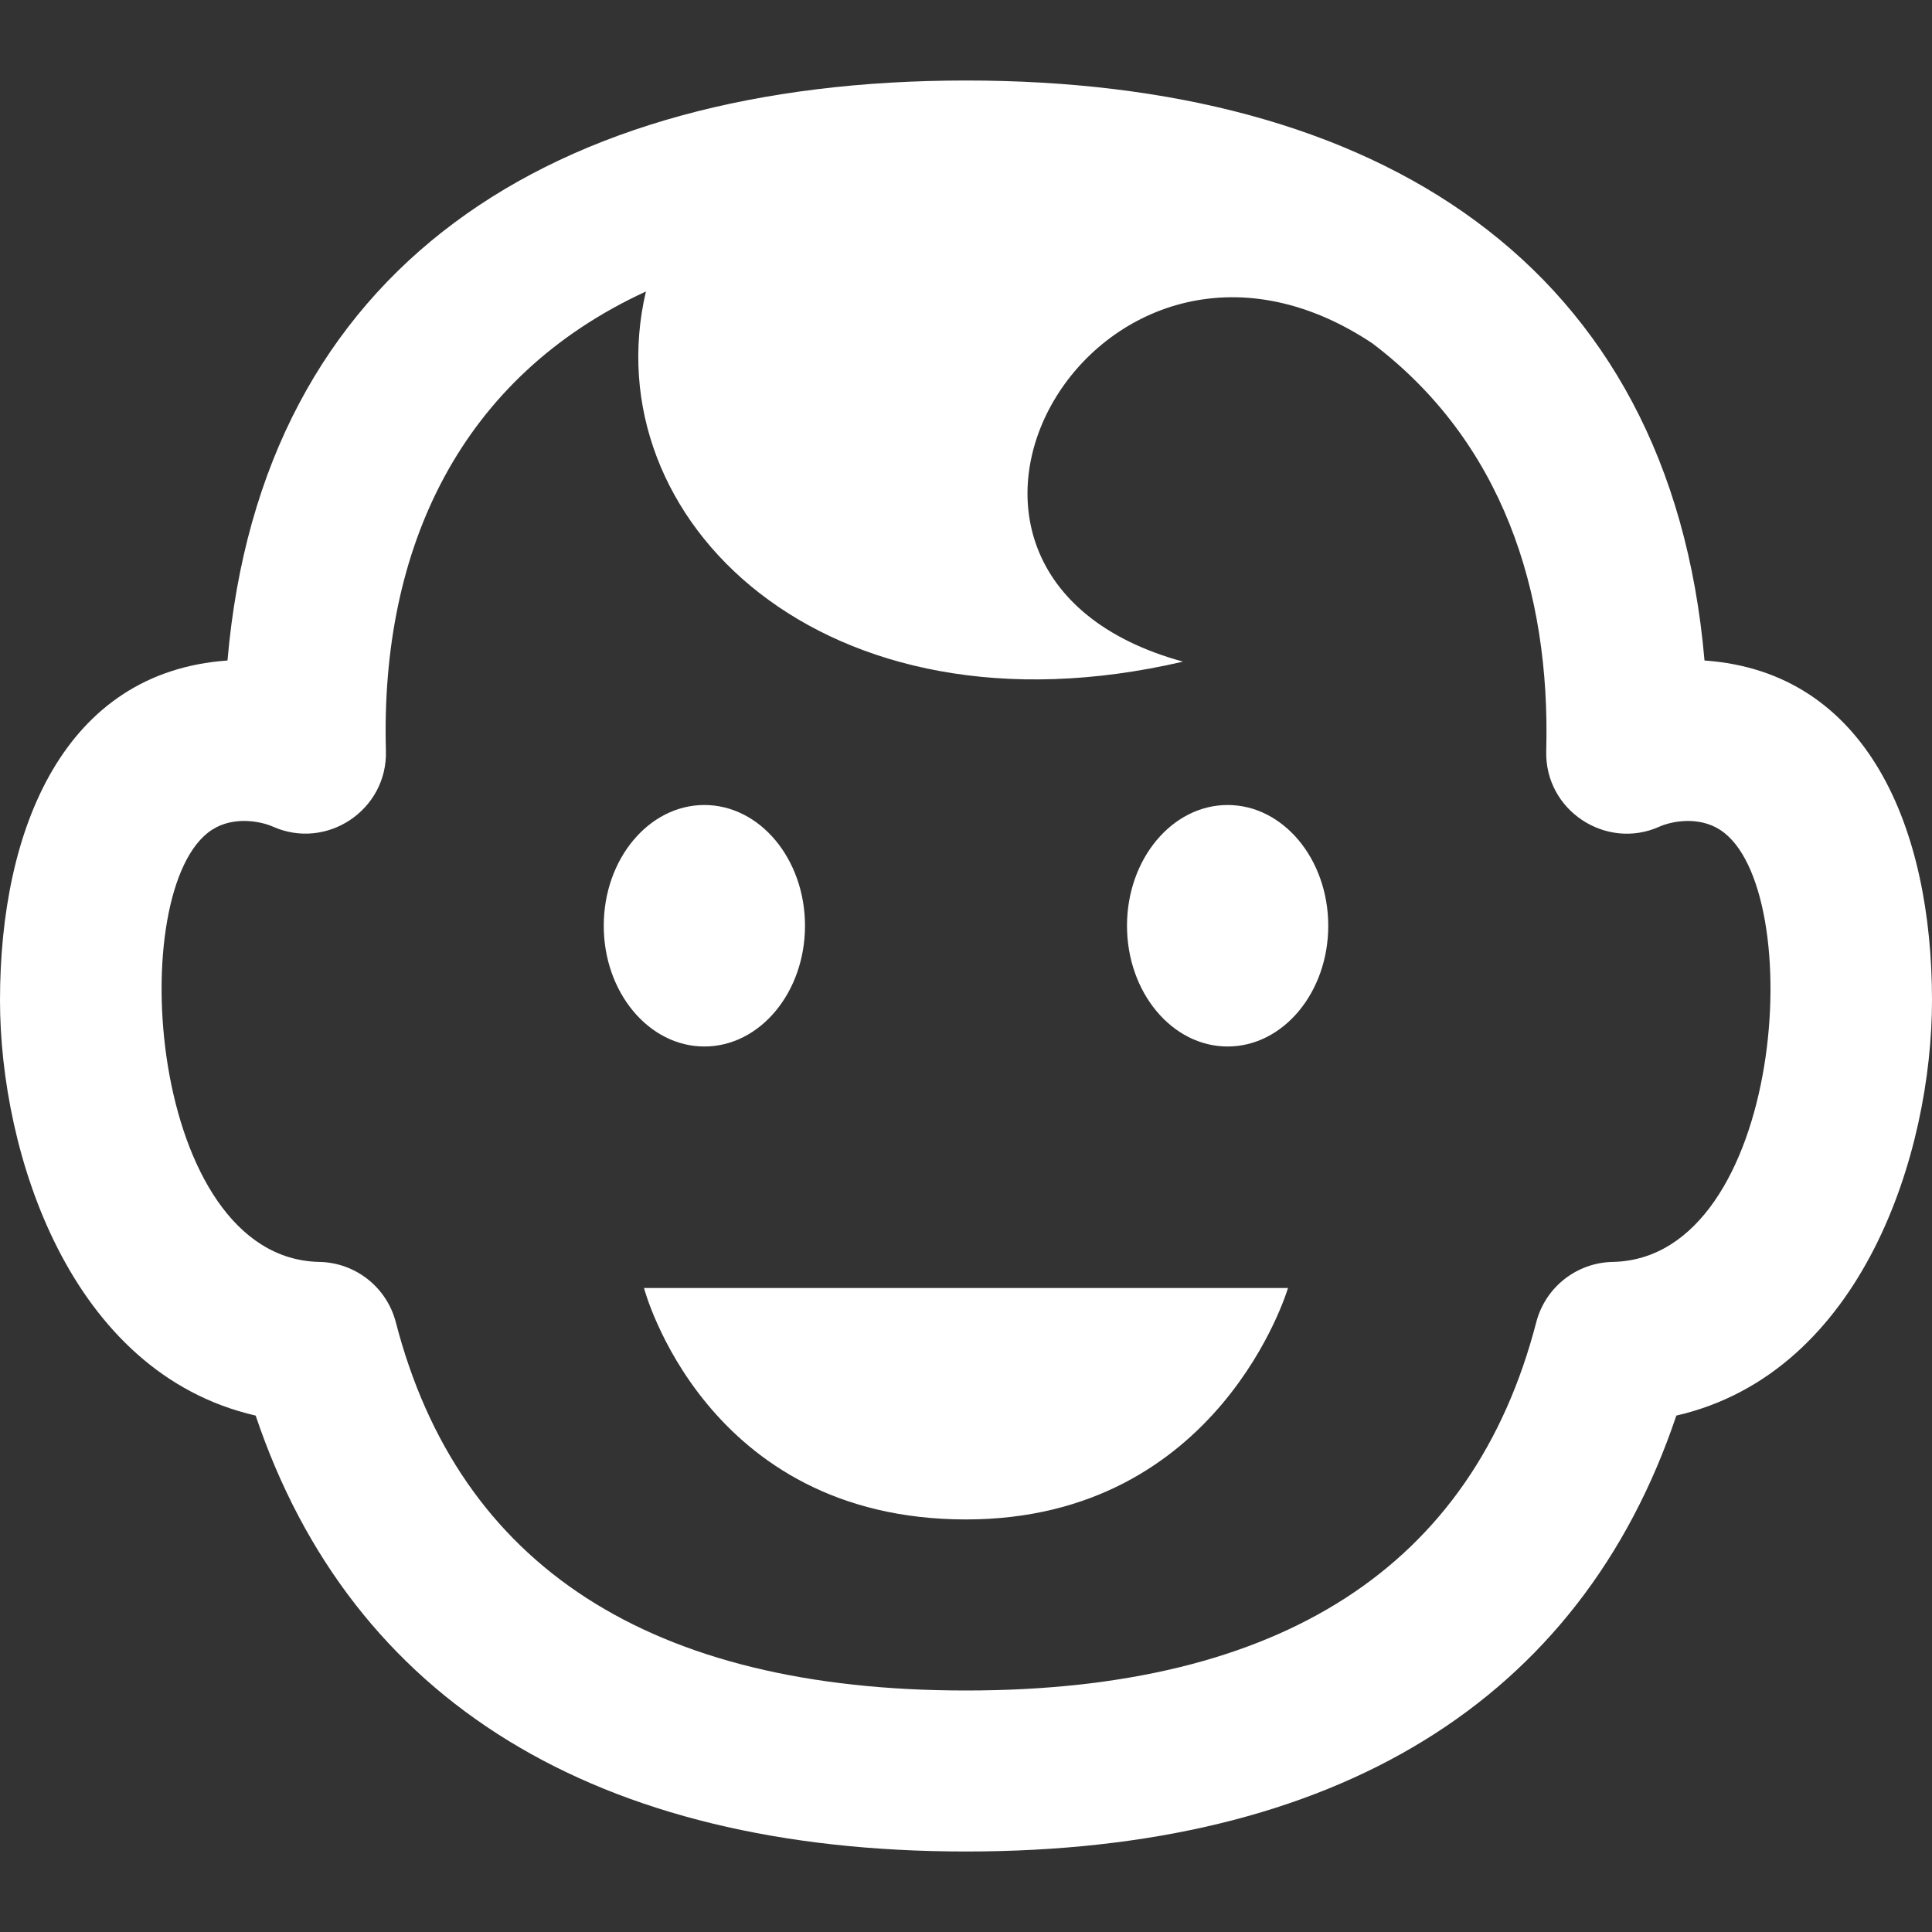
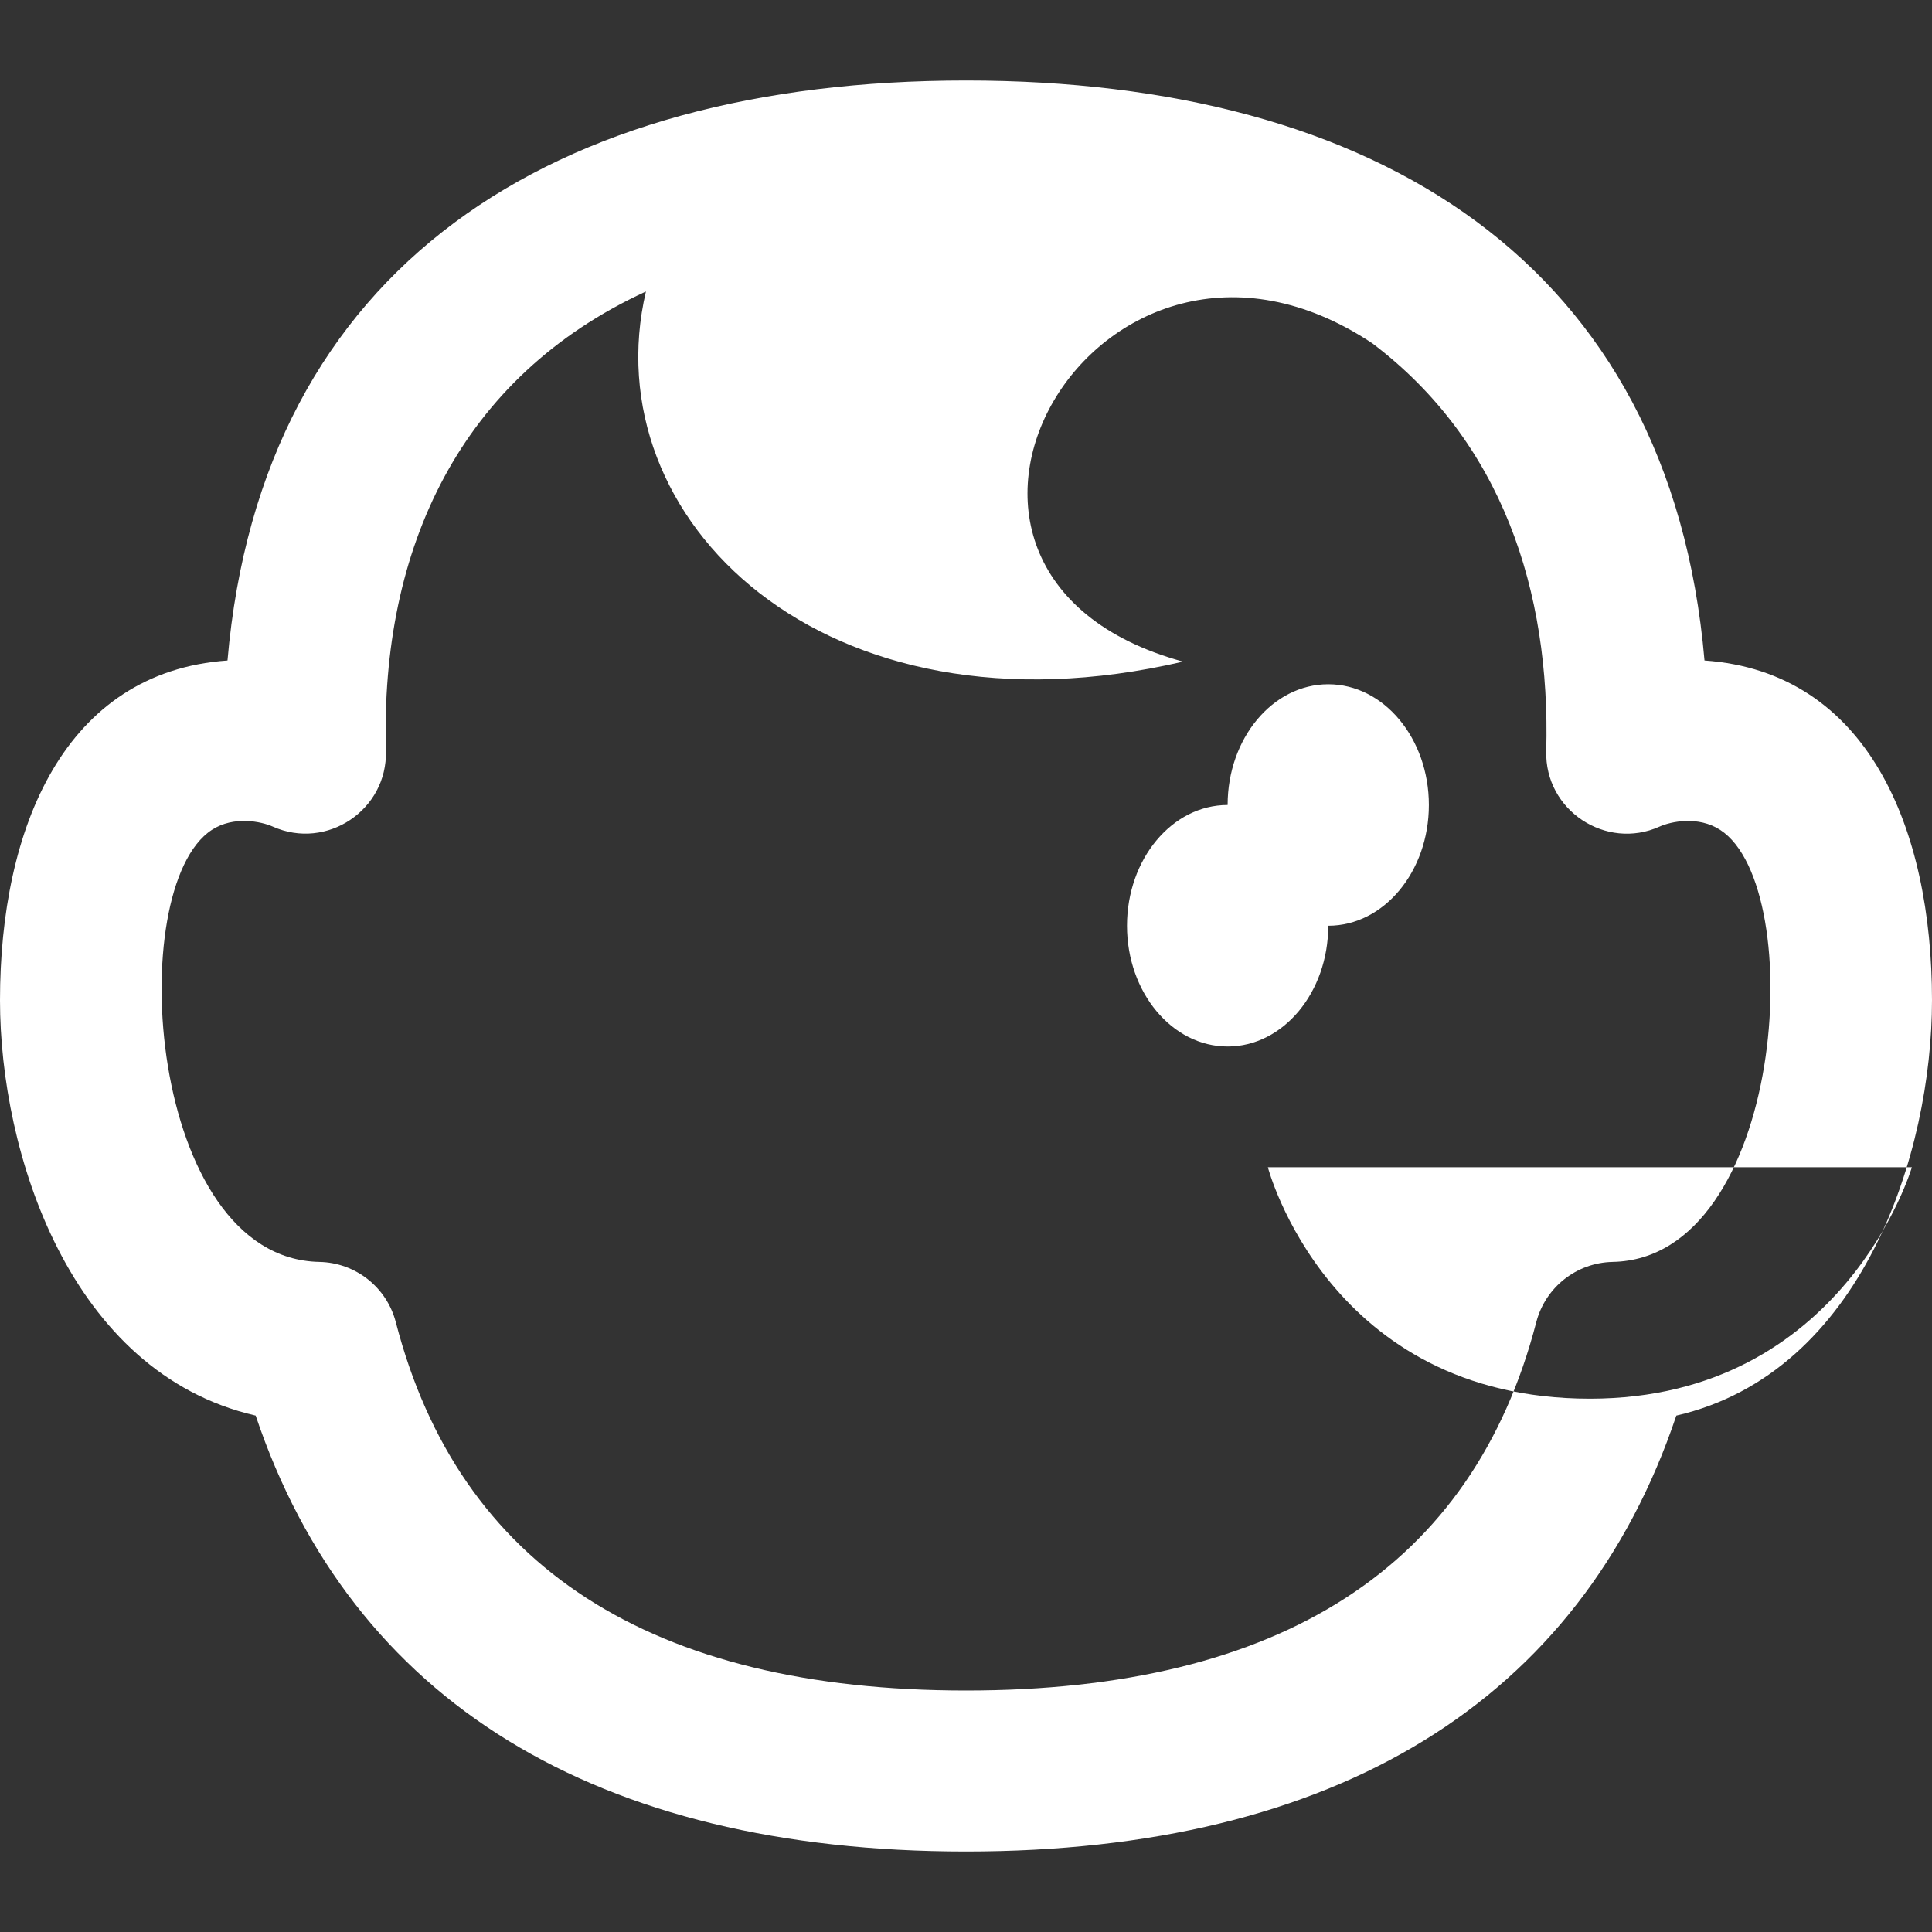
<svg xmlns="http://www.w3.org/2000/svg" xmlns:ns1="http://sodipodi.sourceforge.net/DTD/sodipodi-0.dtd" xmlns:ns2="http://www.inkscape.org/namespaces/inkscape" width="24" height="24" viewBox="0 0 24 24" version="1.1" id="svg4" ns1:docname="iconmonstr-generation-1.svg" ns2:version="0.92.4 (5da689c313, 2019-01-14)">
  <rect x="0" y="0" width="24" height="24" fill="#333333" stroke="none" />
  <defs id="defs8" />
  <ns1:namedview pagecolor="#ffffff" bordercolor="#666666" borderopacity="1" objecttolerance="10" gridtolerance="10" guidetolerance="10" ns2:pageopacity="0" ns2:pageshadow="2" ns2:window-width="640" ns2:window-height="480" id="namedview6" showgrid="false" ns2:zoom="9.8333333" ns2:cx="12" ns2:cy="12" ns2:window-x="0" ns2:window-y="0" ns2:window-maximized="0" ns2:current-layer="svg4" />
-   <path d="M21.174 8.205c-.427-4.943-4.082-7.205-9.174-7.205-5.143 0-8.751 2.311-9.174 7.205-2.026.142-2.826 2.079-2.826 4.221 0 1.888.861 4.627 3.176 5.159 1.193 3.546 4.229 5.415 8.824 5.415s7.631-1.869 8.824-5.415c2.315-.532 3.176-3.271 3.176-5.159 0-2.128-.794-4.079-2.826-4.221zm-1.141 7.471c-.449.009-.836.315-.949.749-.787 3.036-3.17 4.575-7.084 4.575s-6.297-1.539-7.083-4.575c-.113-.434-.5-.74-.949-.749-2.135-.041-2.438-4.65-1.336-5.367.272-.177.614-.104.756-.041.671.3 1.427-.207 1.406-.941-.071-2.526.931-4.647 3.23-5.706-.663 2.823 2.205 5.638 6.672 4.598-4.012-1.098-1.056-6.221 2.352-3.954 1.608 1.217 2.214 3.072 2.16 5.063-.021.739.743 1.239 1.406.941.142-.064.483-.137.756.041 1.101.716.798 5.325-1.337 5.366zm-3.533-4.176c0 .828-.56 1.5-1.25 1.5s-1.25-.672-1.25-1.5.56-1.5 1.25-1.5 1.25.672 1.25 1.5zm-7.75 1.5c-.69 0-1.25-.672-1.25-1.5s.56-1.5 1.25-1.5 1.25.672 1.25 1.5-.56 1.5-1.25 1.5zm-.75 3h8s-.844 2.875-4 2.875c-3.25 0-4-2.875-4-2.875z" id="path2" style="fill:#ffffff" />
+   <path d="M21.174 8.205c-.427-4.943-4.082-7.205-9.174-7.205-5.143 0-8.751 2.311-9.174 7.205-2.026.142-2.826 2.079-2.826 4.221 0 1.888.861 4.627 3.176 5.159 1.193 3.546 4.229 5.415 8.824 5.415s7.631-1.869 8.824-5.415c2.315-.532 3.176-3.271 3.176-5.159 0-2.128-.794-4.079-2.826-4.221zm-1.141 7.471c-.449.009-.836.315-.949.749-.787 3.036-3.17 4.575-7.084 4.575s-6.297-1.539-7.083-4.575c-.113-.434-.5-.74-.949-.749-2.135-.041-2.438-4.65-1.336-5.367.272-.177.614-.104.756-.041.671.3 1.427-.207 1.406-.941-.071-2.526.931-4.647 3.23-5.706-.663 2.823 2.205 5.638 6.672 4.598-4.012-1.098-1.056-6.221 2.352-3.954 1.608 1.217 2.214 3.072 2.16 5.063-.021.739.743 1.239 1.406.941.142-.064.483-.137.756.041 1.101.716.798 5.325-1.337 5.366zm-3.533-4.176c0 .828-.56 1.5-1.25 1.5s-1.25-.672-1.25-1.5.56-1.5 1.25-1.5 1.25.672 1.25 1.5zc-.69 0-1.25-.672-1.25-1.5s.56-1.5 1.25-1.5 1.25.672 1.25 1.5-.56 1.5-1.25 1.5zm-.75 3h8s-.844 2.875-4 2.875c-3.25 0-4-2.875-4-2.875z" id="path2" style="fill:#ffffff" />
</svg>